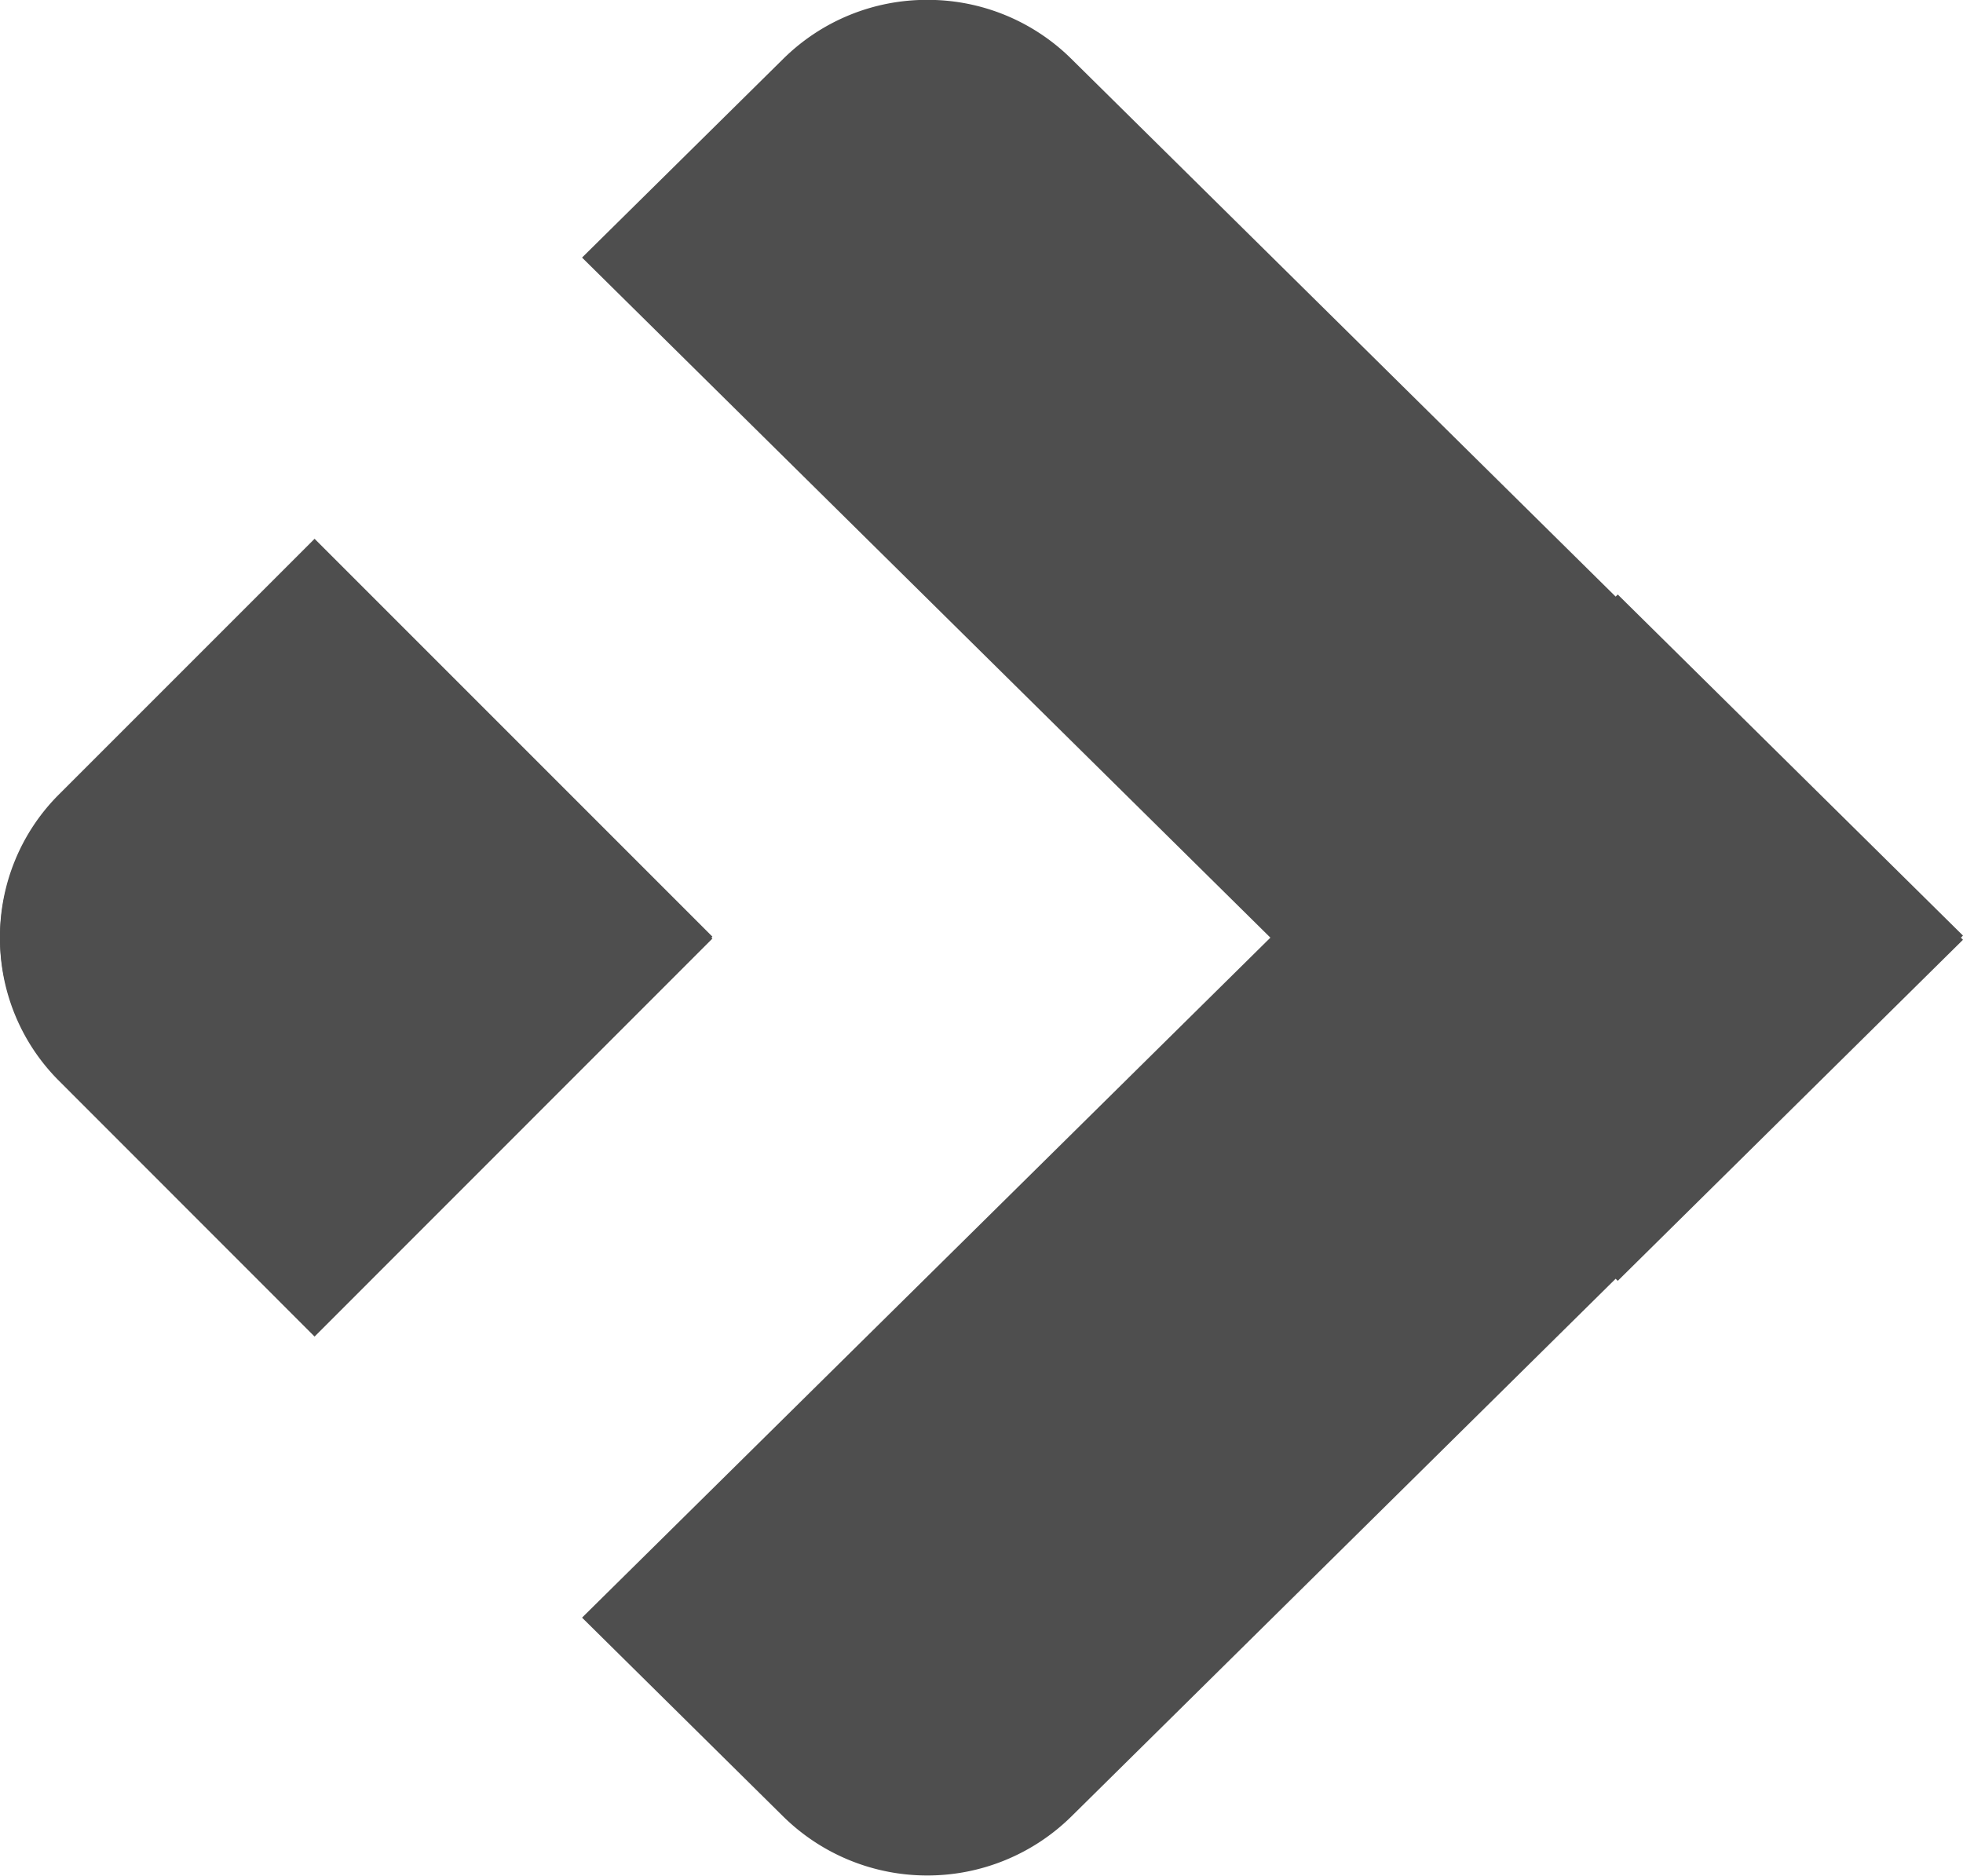
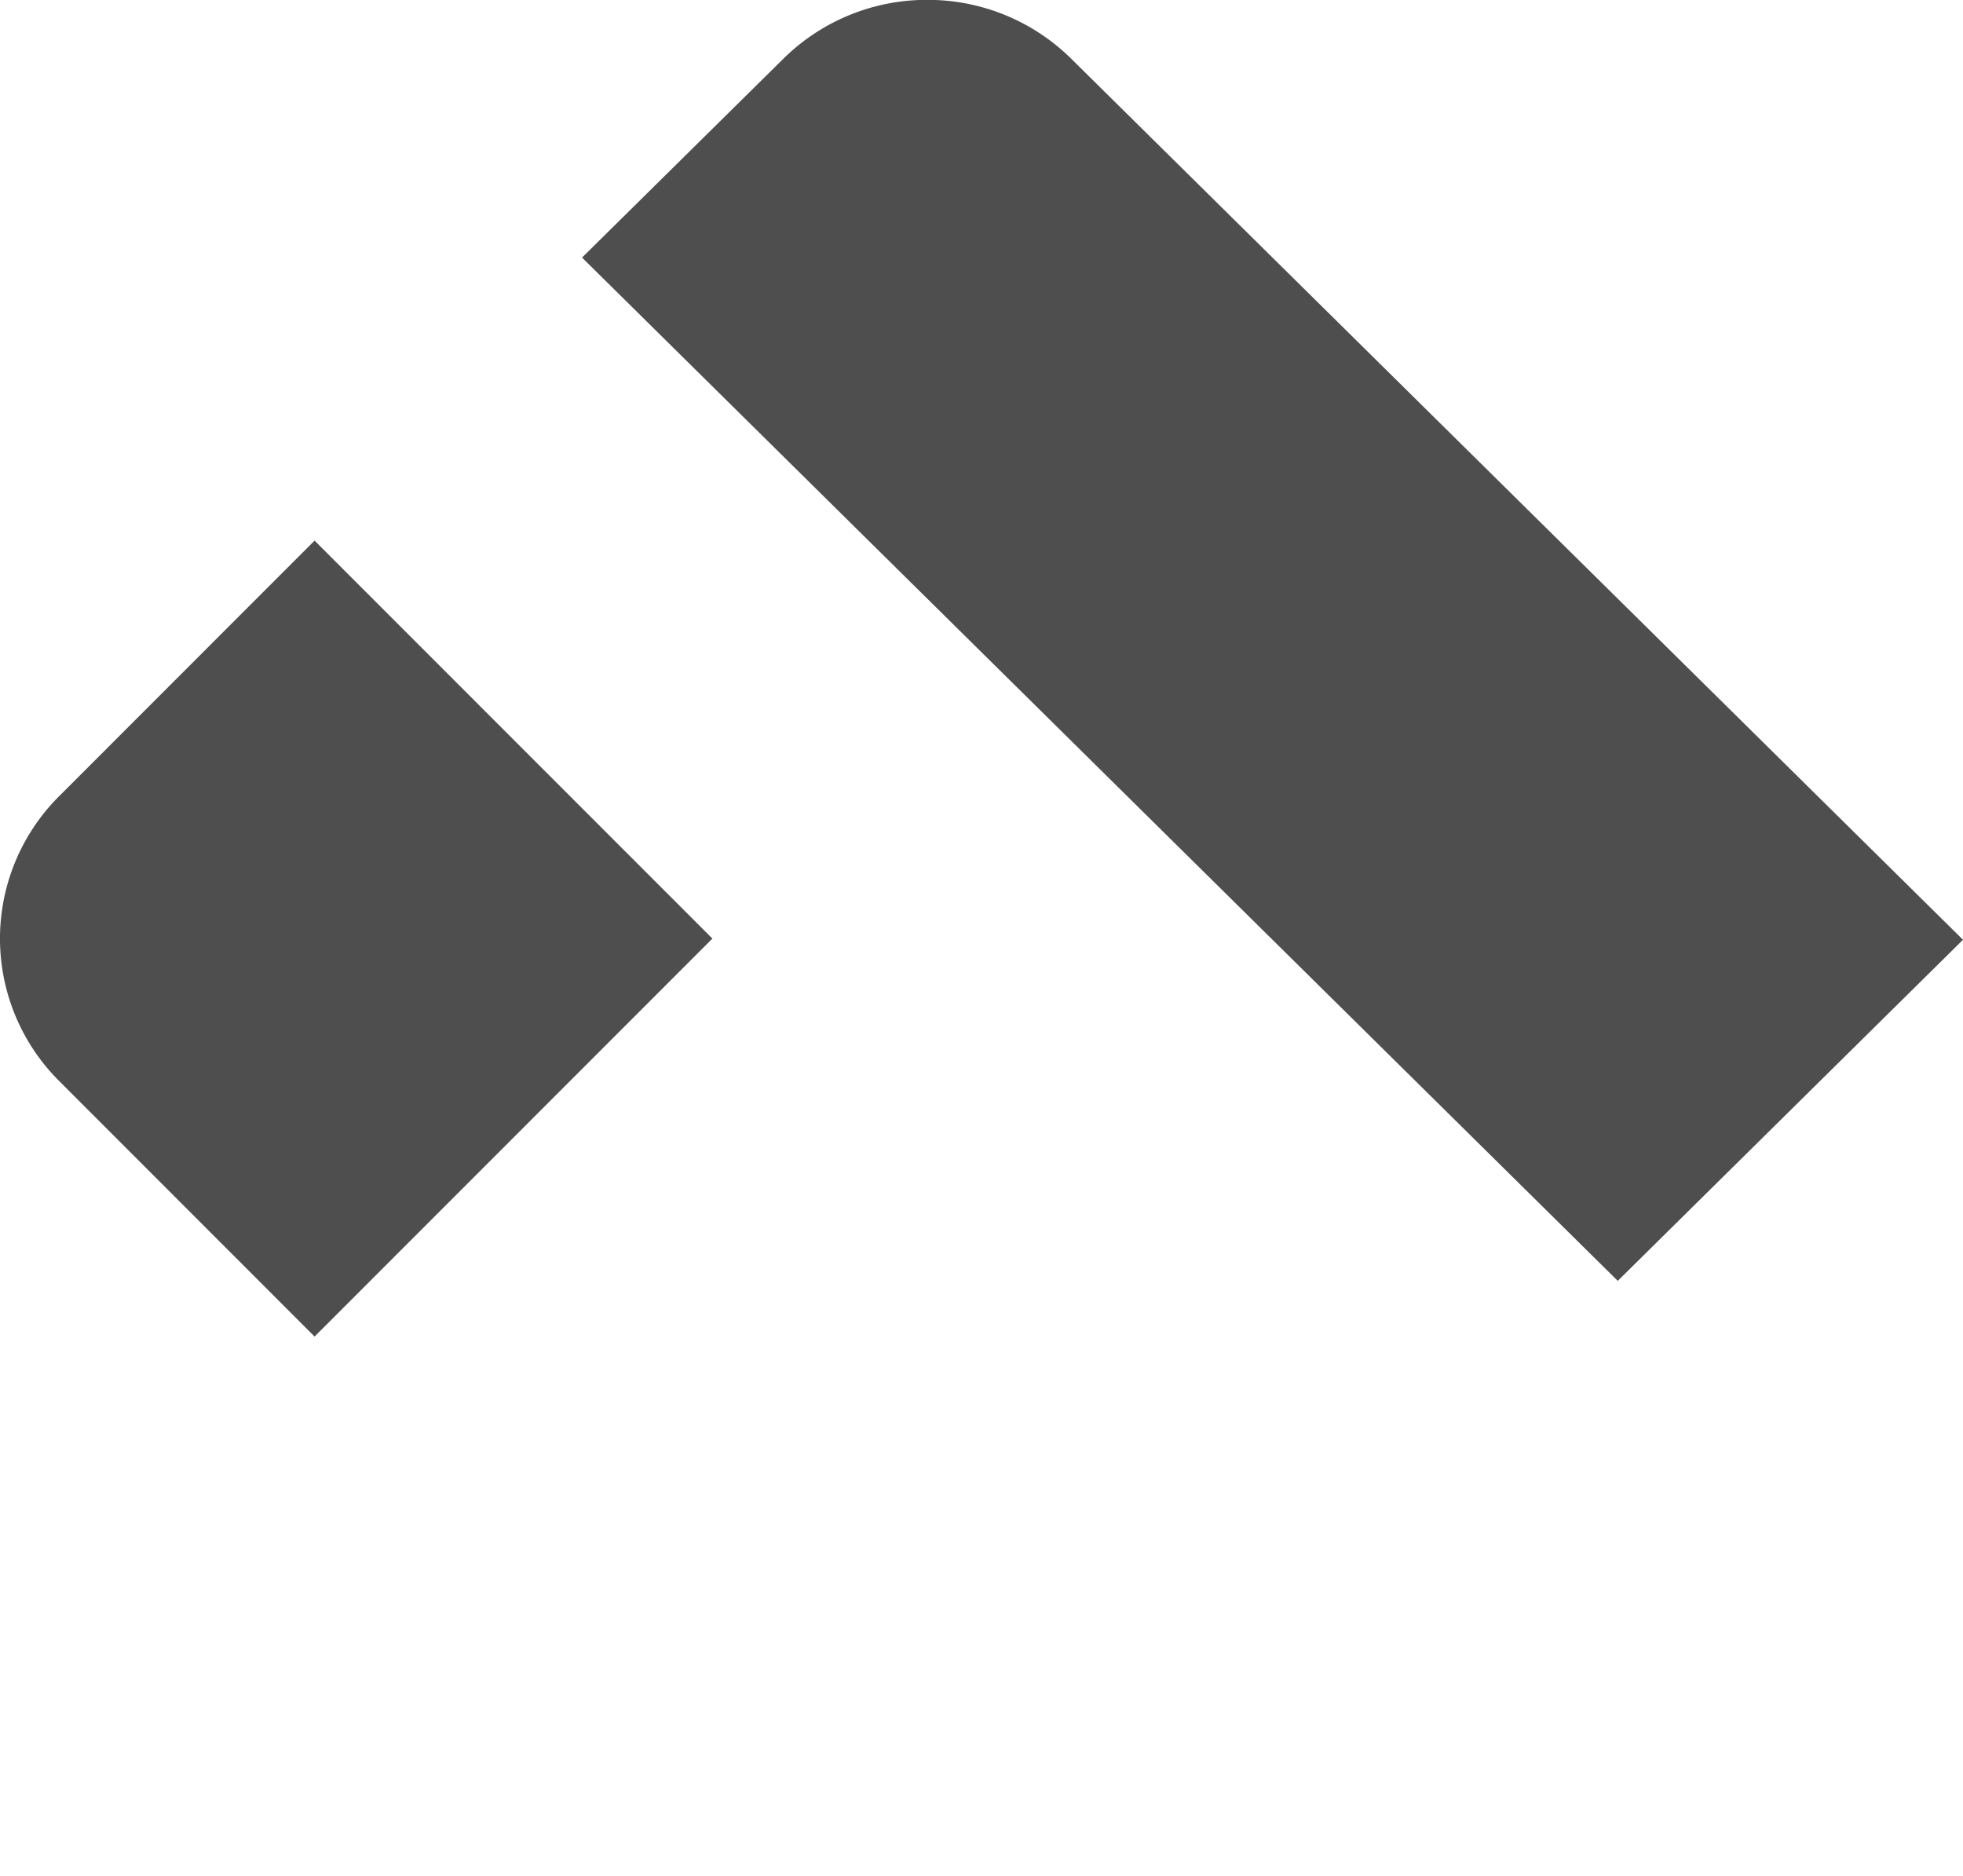
<svg xmlns="http://www.w3.org/2000/svg" width="15.045" height="14.374" viewBox="0 0 15.045 14.374">
  <defs>
    <style>.a{isolation:isolate;}.b{fill:#4e4e4e;}</style>
  </defs>
  <g class="a" transform="translate(24411.336 1745.649)">
-     <path class="b" d="M-3093.277,11407.791l-1.543-1.525,7.938-7.841,2.646,2.614-6.835,6.752a1.572,1.572,0,0,1-1.1.451A1.572,1.572,0,0,1-3093.277,11407.791Zm-5.553-5.654a1.541,1.541,0,0,1,0-2.179l1.96-1.96,3.049,3.049-3.049,3.05Z" transform="translate(-21312.055 -13139.518)" />
    <path class="b" d="M-3093.277,11398.447l-1.543,1.524,7.938,7.842,2.646-2.614-6.835-6.752a1.563,1.563,0,0,0-1.1-.451A1.564,1.564,0,0,0-3093.277,11398.447Zm-5.553,5.654a1.54,1.54,0,0,0,0,2.178l1.96,1.961,3.049-3.05-3.049-3.05Z" transform="translate(-21312.055 -13143.646)" />
  </g>
</svg>